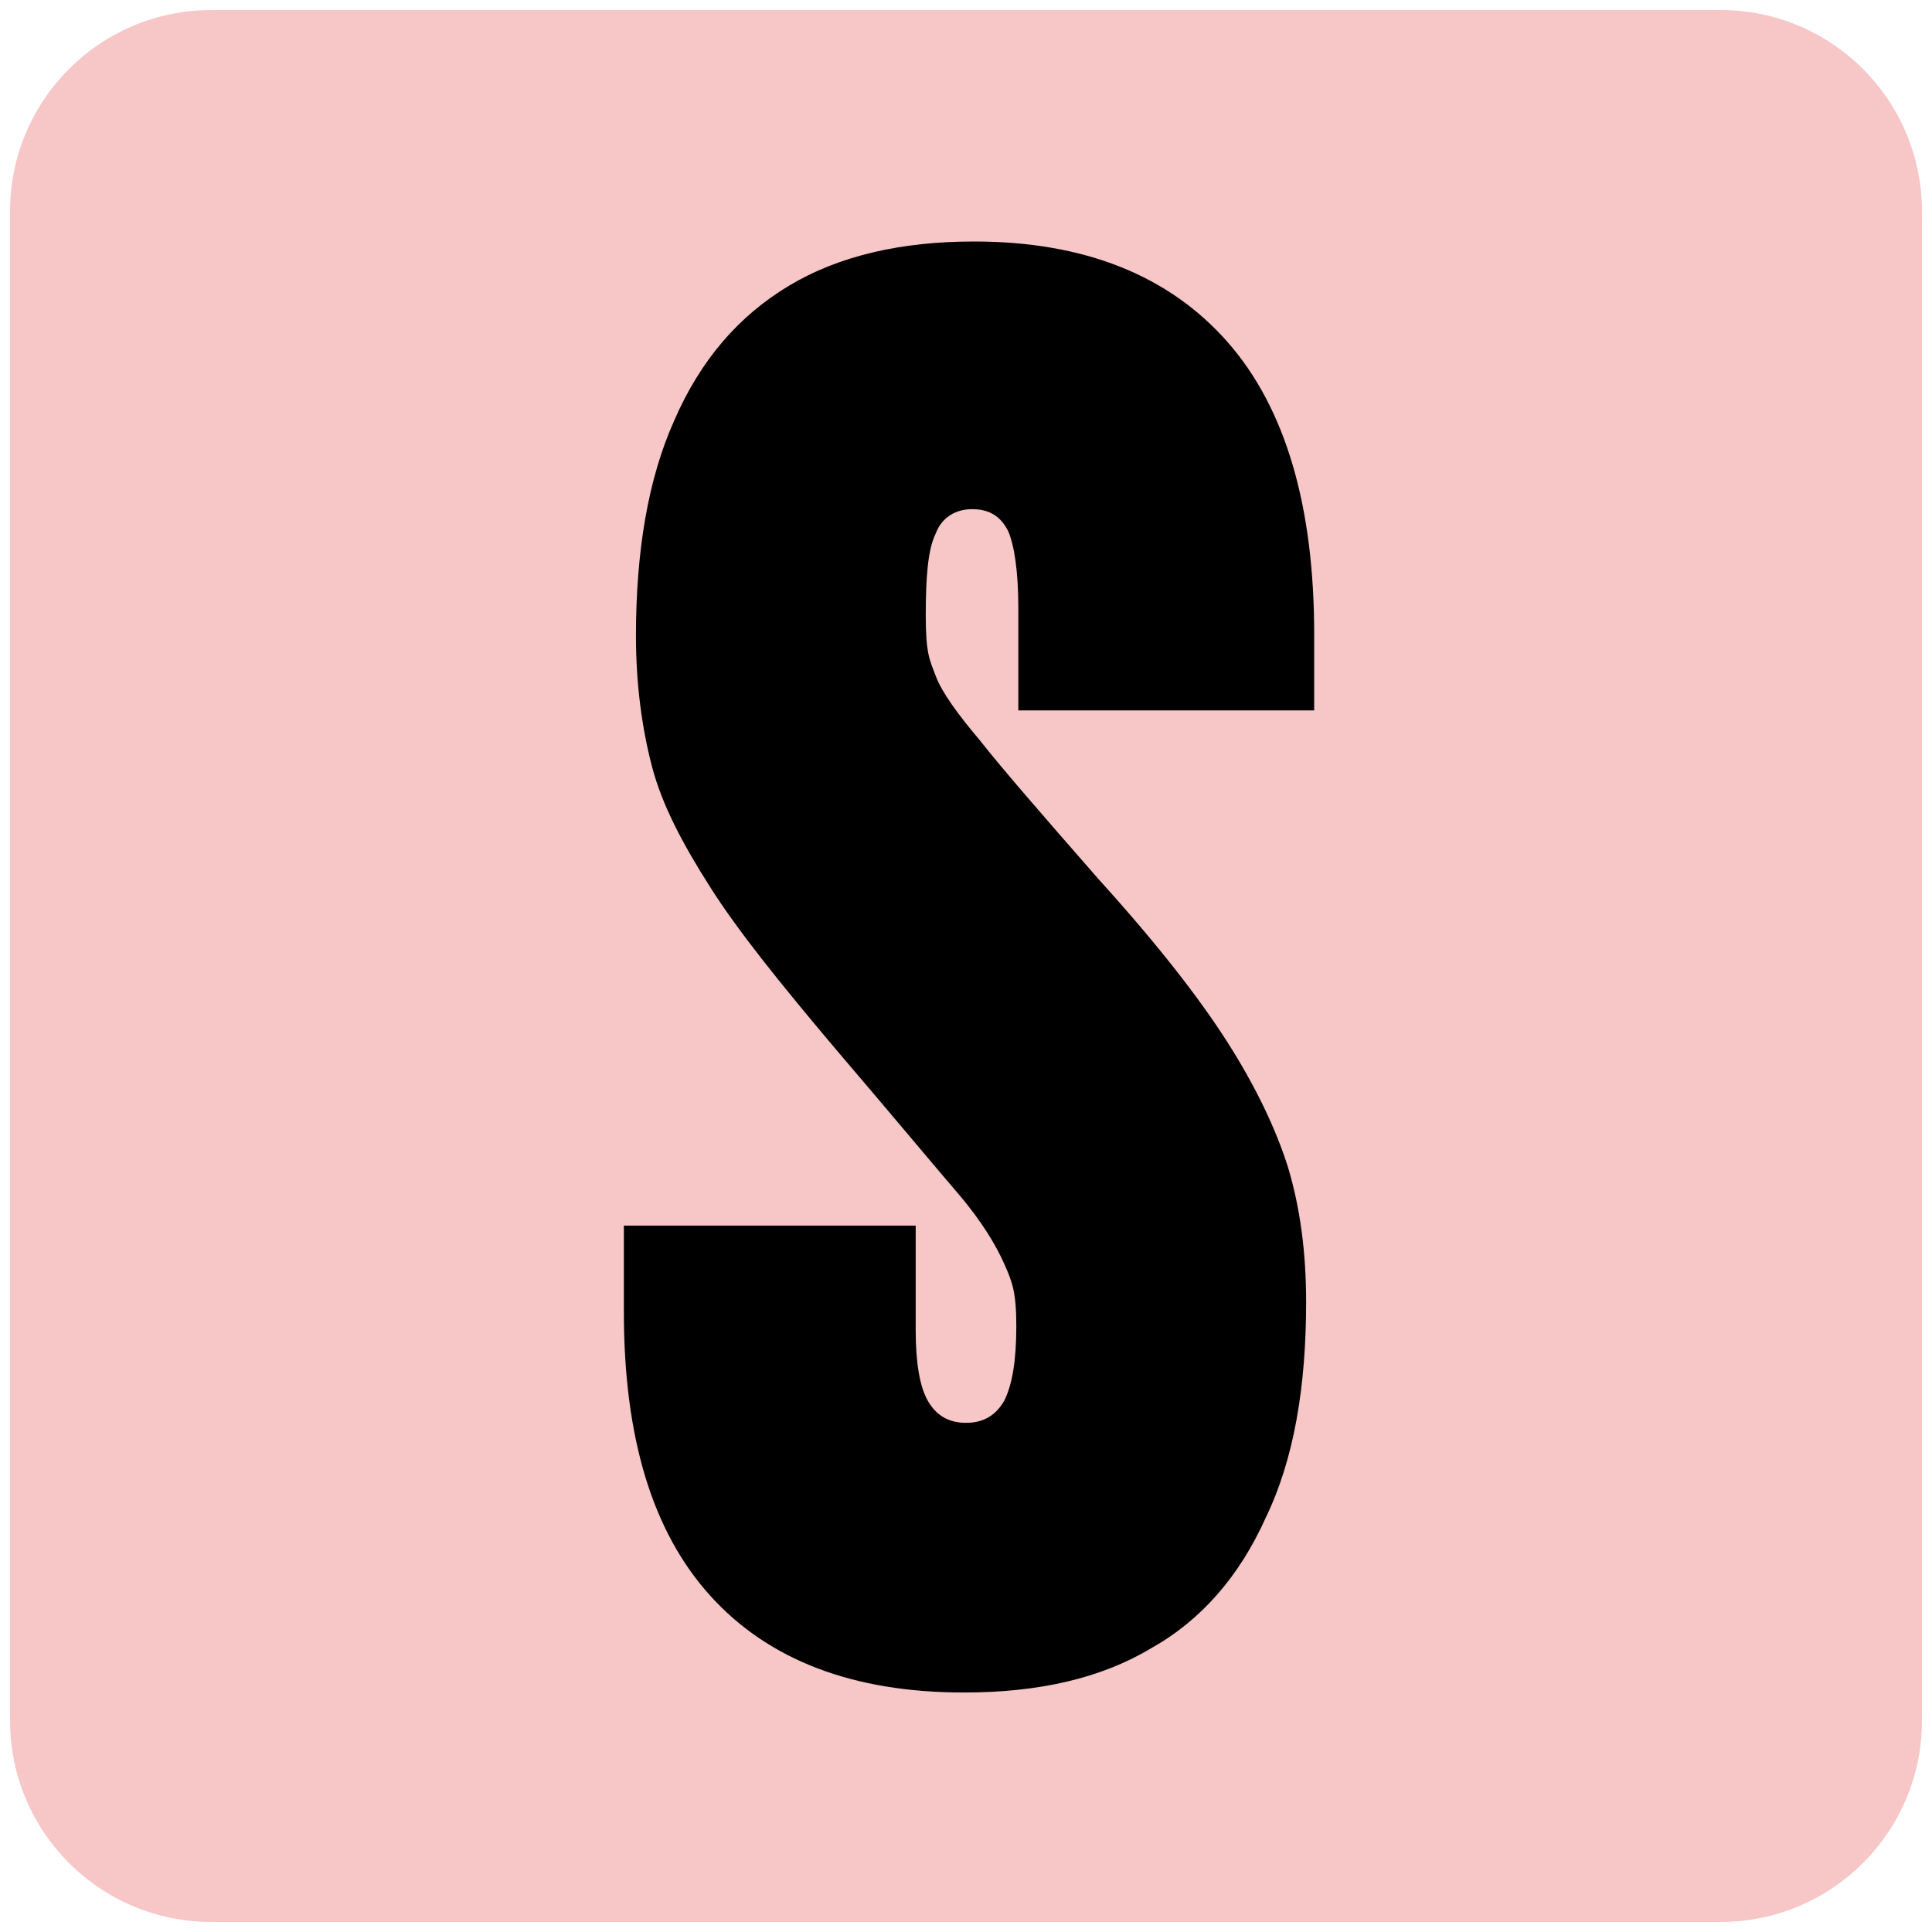
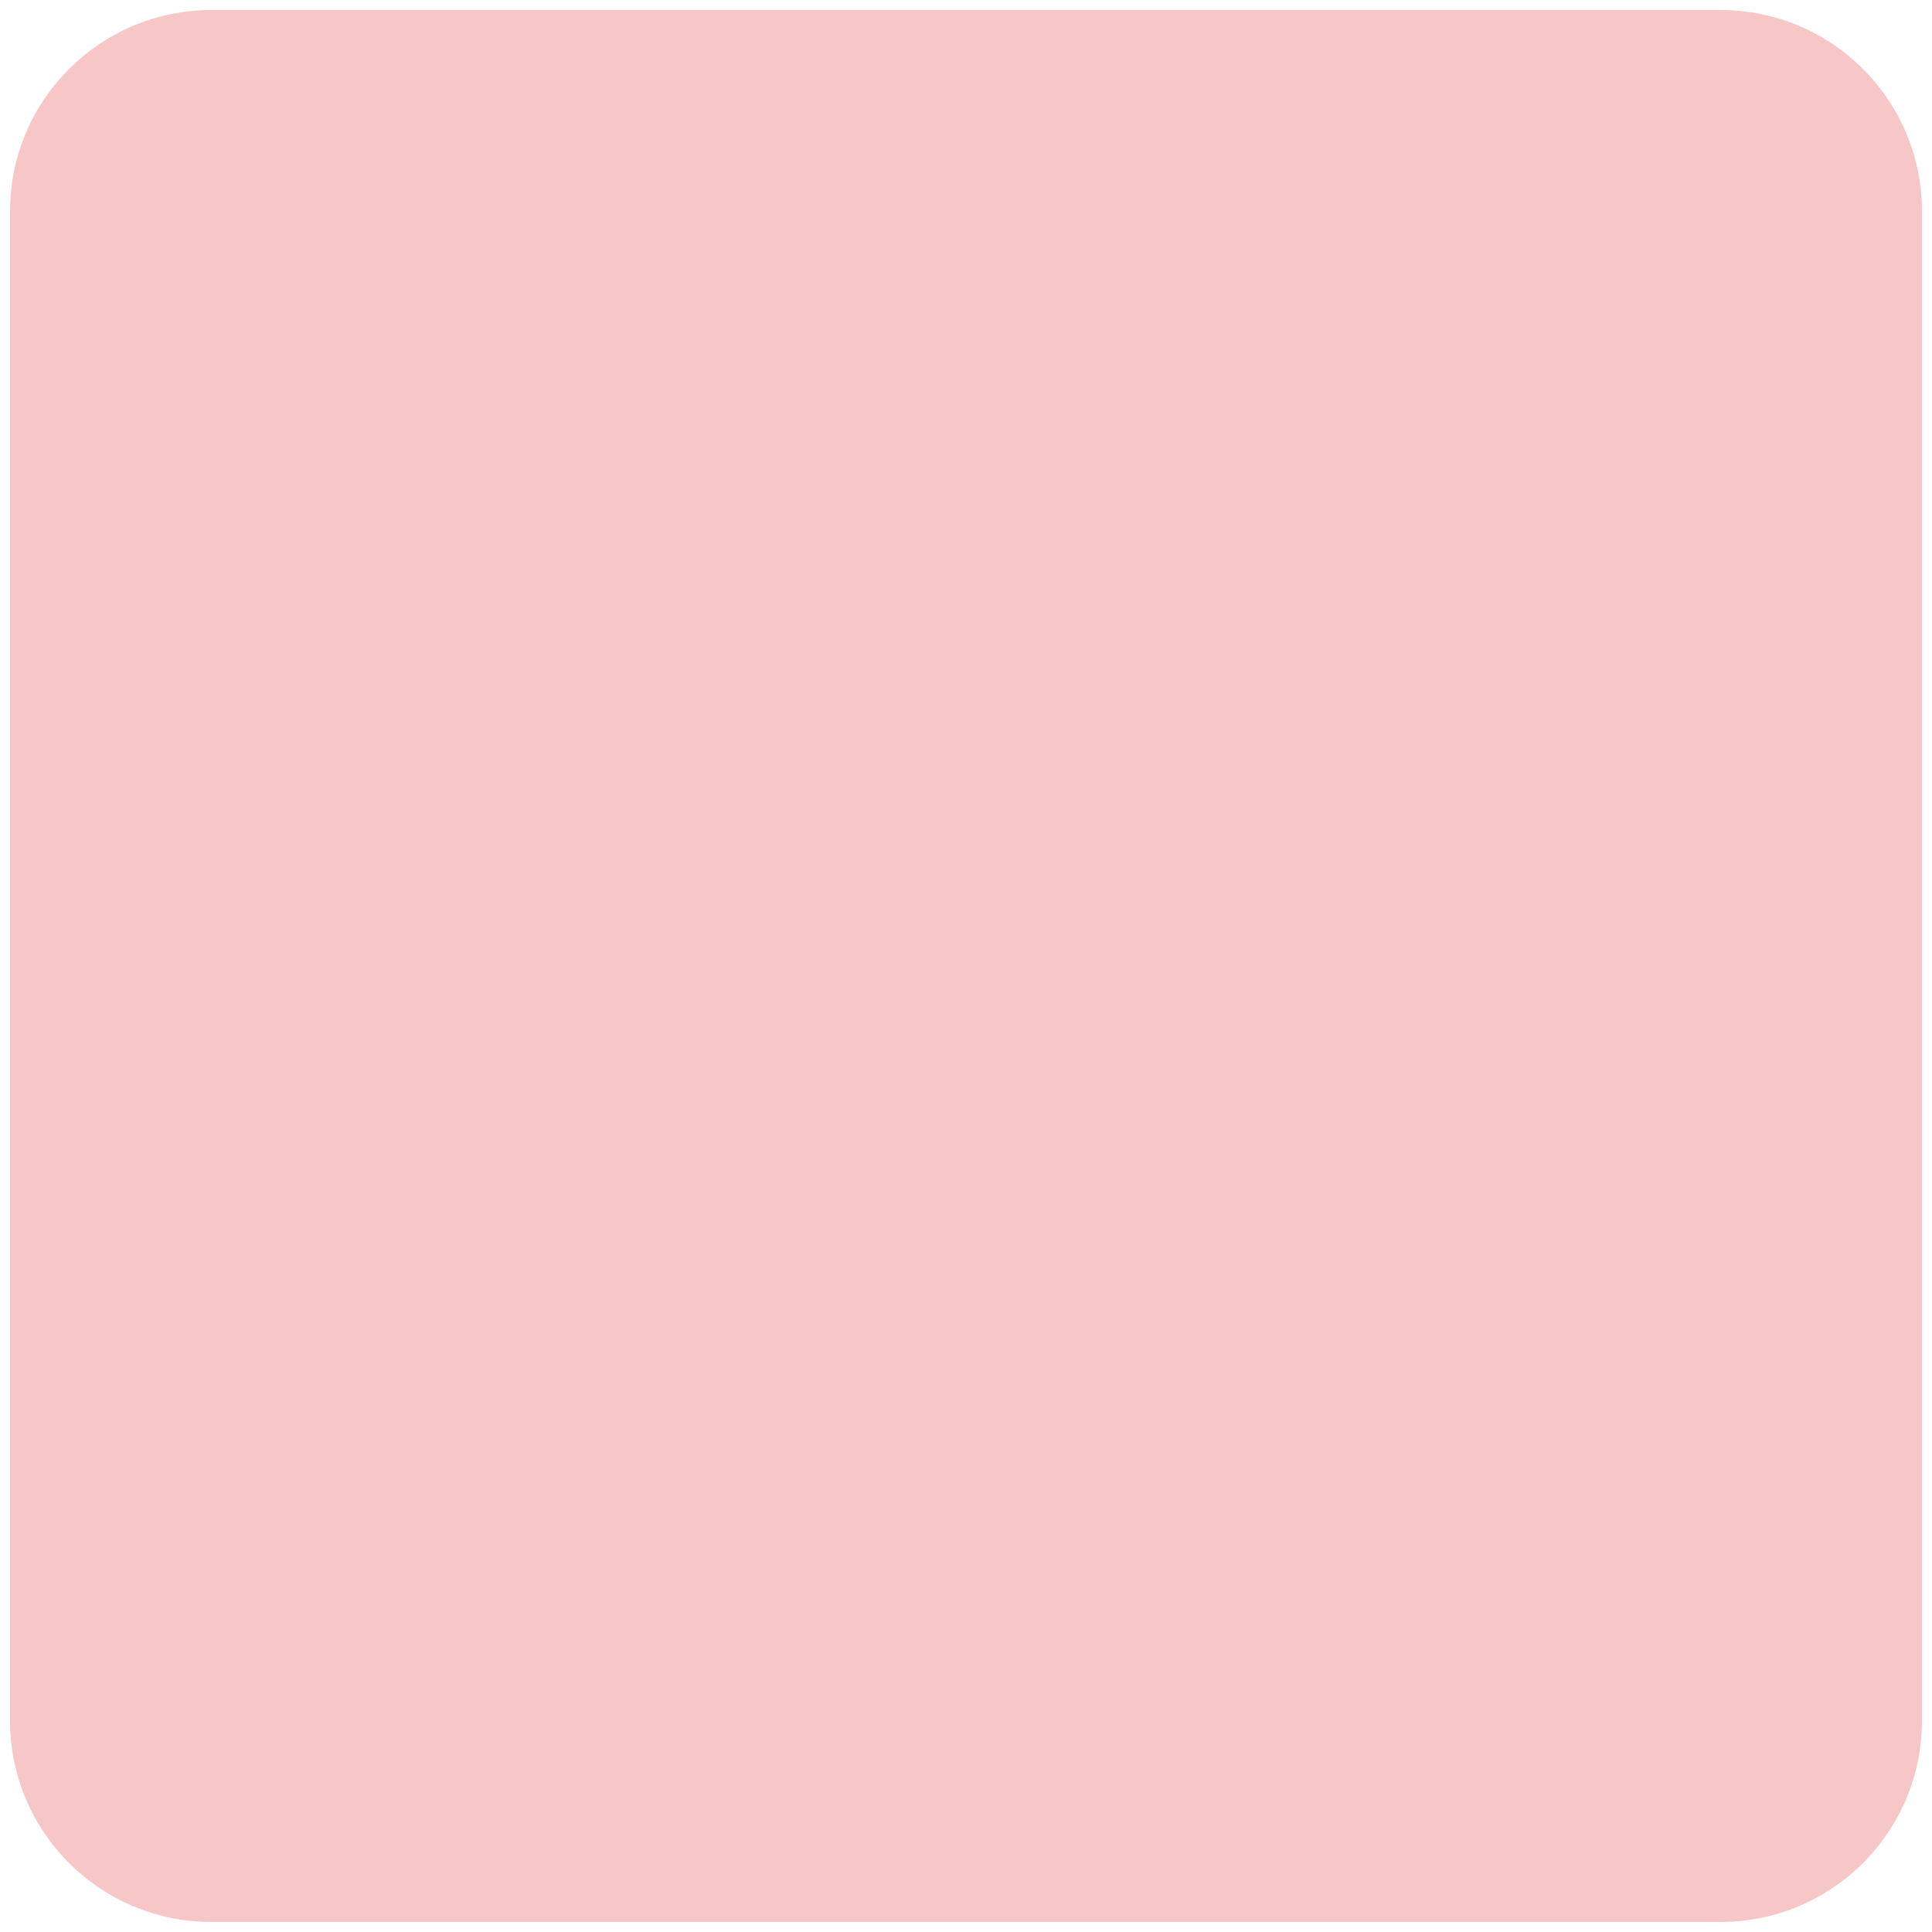
<svg xmlns="http://www.w3.org/2000/svg" data-bbox="0.5 0.5 95 95" viewBox="0 0 96 96" data-type="color">
  <g>
    <path fill="#f7c6c6" d="M95.5 10.5v75c0 5.523-4.477 10-10 10h-75c-5.523 0-10-4.477-10-10v-75c0-5.523 4.477-10 10-10h75c5.523 0 10 4.477 10 10" data-color="1" />
-     <path d="M50.6 35.3v-5.1c0-1.8-.2-3.1-.5-3.8-.4-.8-1-1.1-1.8-1.1s-1.5.4-1.8 1.2c-.4.8-.5 2.2-.5 4.1s.2 2.2.5 3 1.1 1.9 2.2 3.2c1.1 1.4 3.1 3.7 5.9 6.9 2.9 3.2 5 5.9 6.4 8.1s2.4 4.3 3 6.2c.6 2 .9 4.2.9 6.7 0 4.2-.6 7.8-2 10.7-1.3 2.9-3.2 5.1-5.7 6.5-2.5 1.5-5.6 2.2-9.3 2.2q-8.25 0-12.6-4.8c-2.9-3.2-4.3-7.9-4.3-14.1v-4.3h14.5v5.2c0 1.6.2 2.8.6 3.5s1 1.1 1.9 1.1 1.5-.4 1.9-1.1c.4-.8.6-2 .6-3.7s-.2-2.2-.6-3.1-1.1-2.1-2.3-3.5-3.2-3.8-6.1-7.2c-2.7-3.2-4.8-5.8-6.2-8s-2.4-4.1-2.9-6-.8-4.1-.8-6.5c0-4.2.6-7.8 1.9-10.7 1.3-3 3.2-5.2 5.7-6.7s5.6-2.2 9.2-2.2c5.5 0 9.7 1.7 12.6 5s4.3 8.2 4.3 14.5v3.8z" fill="#000000" data-color="2" />
  </g>
</svg>